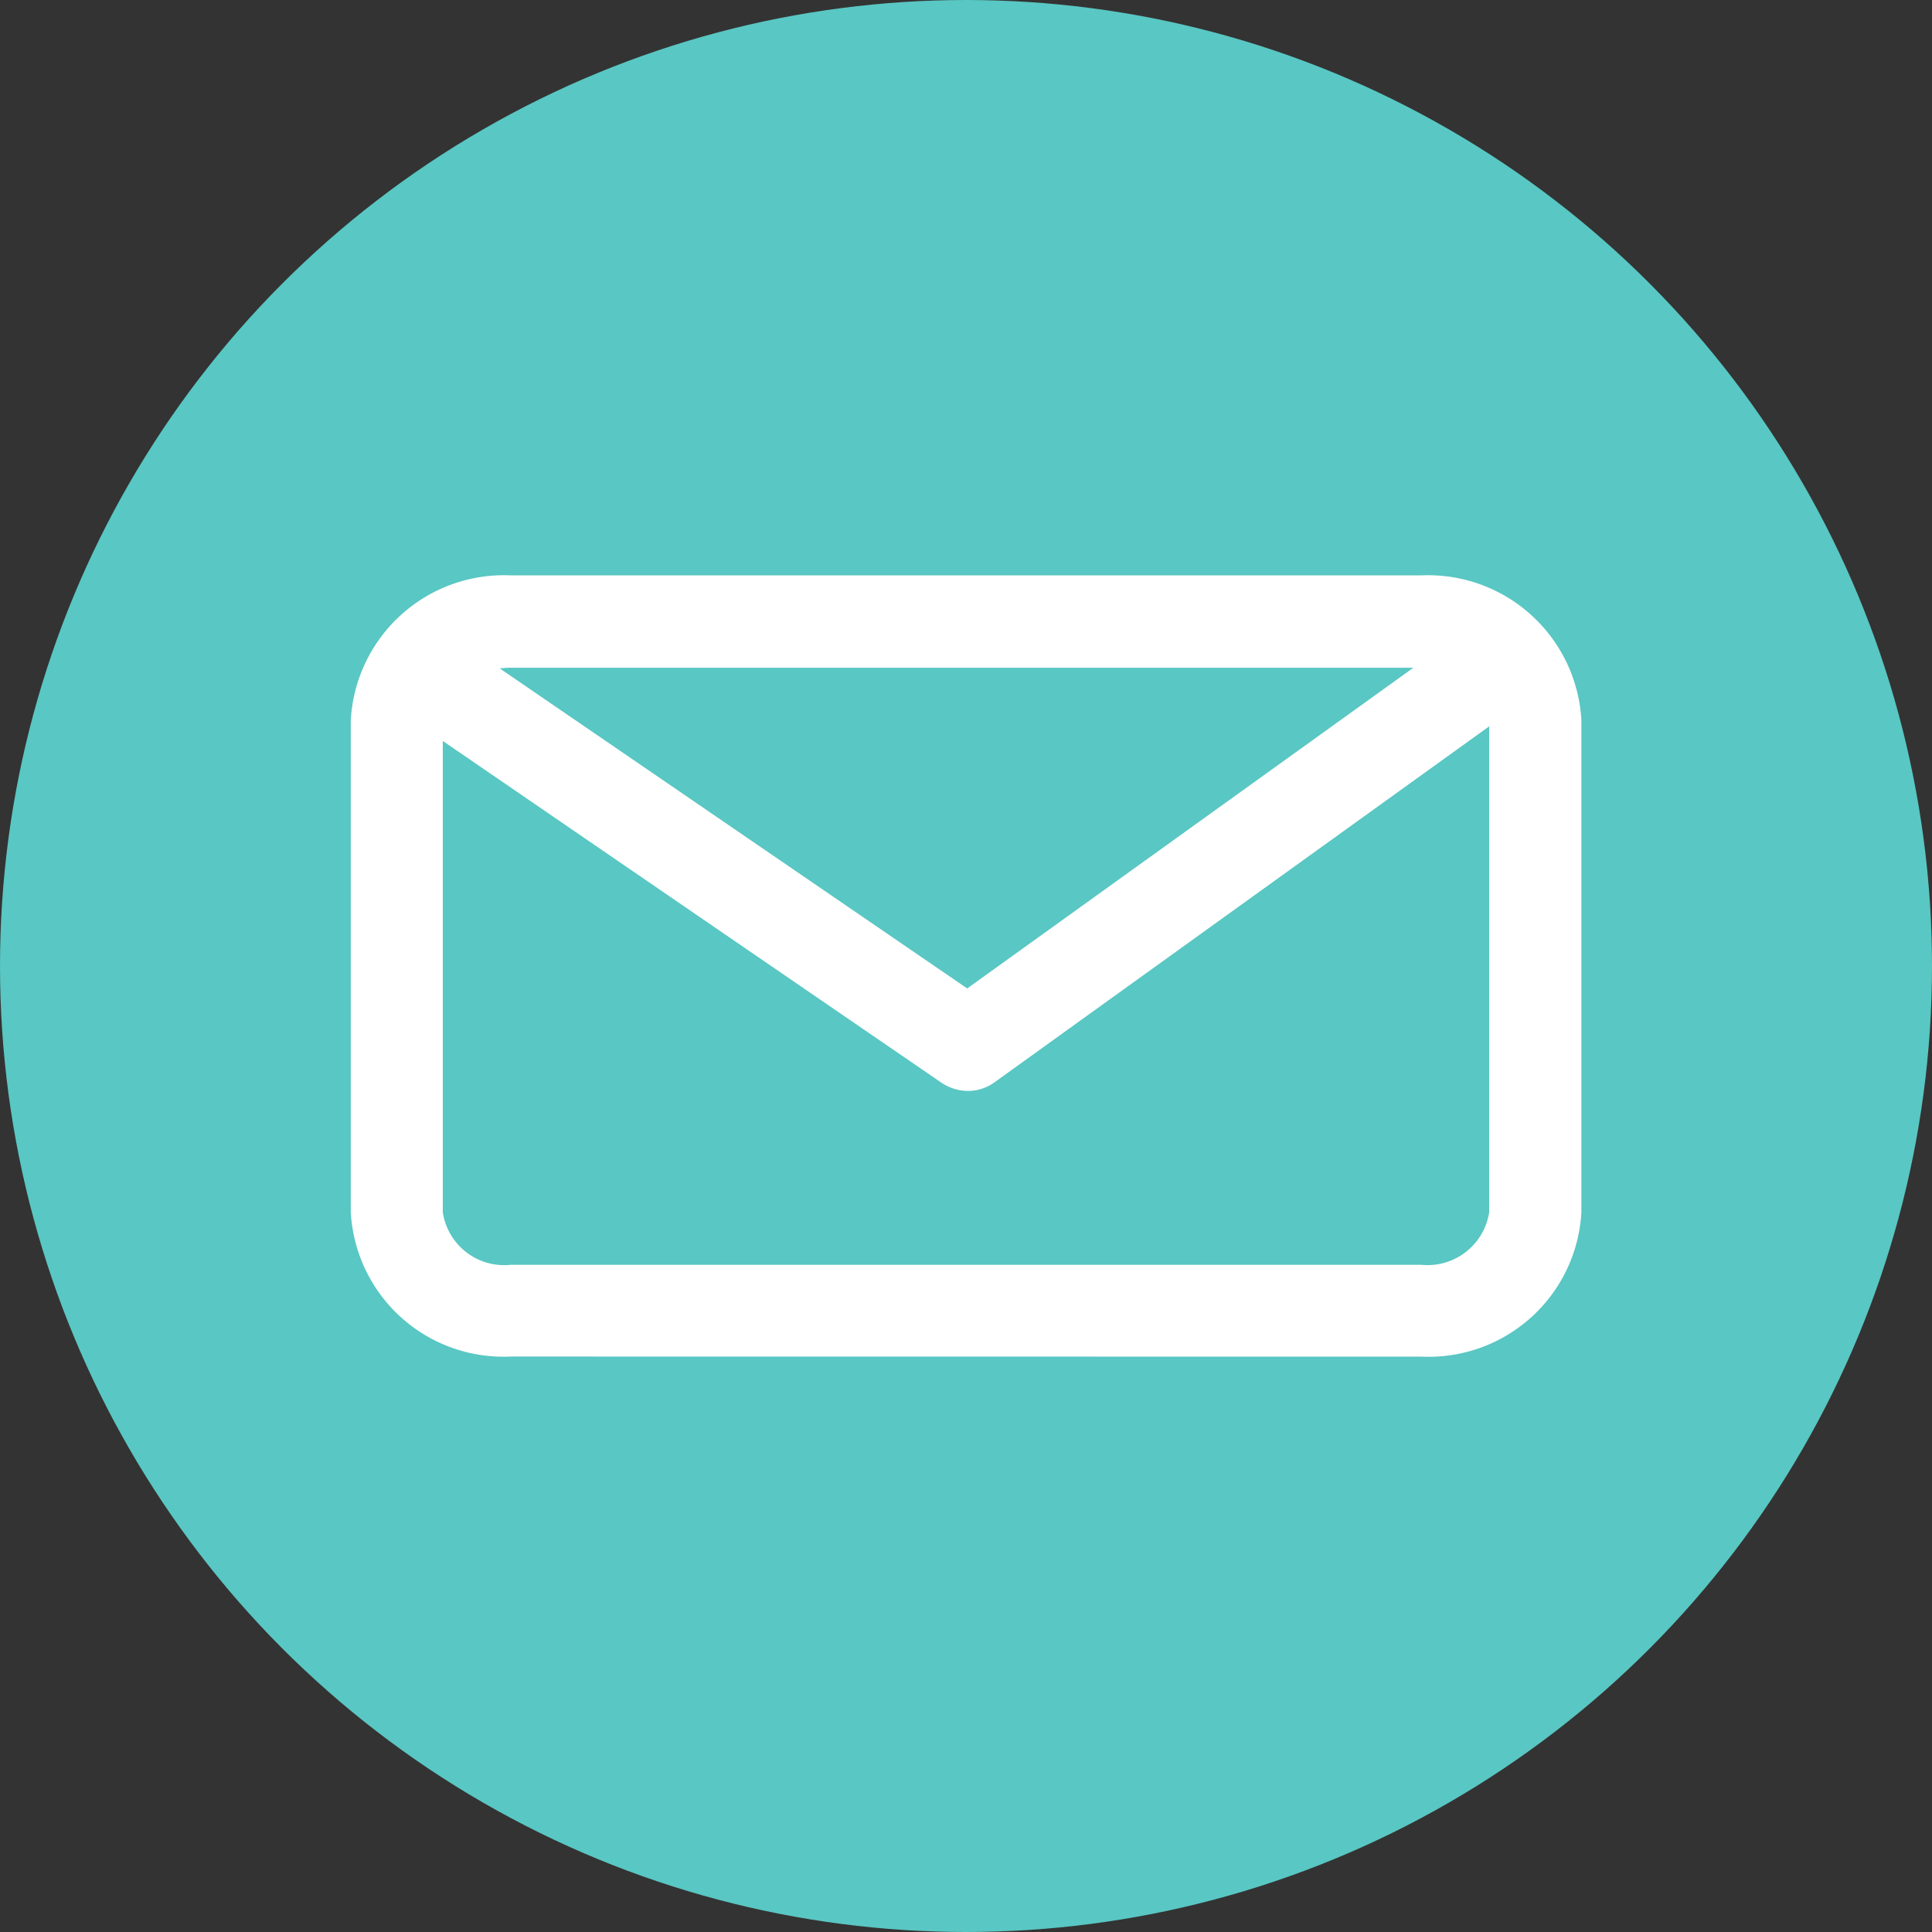
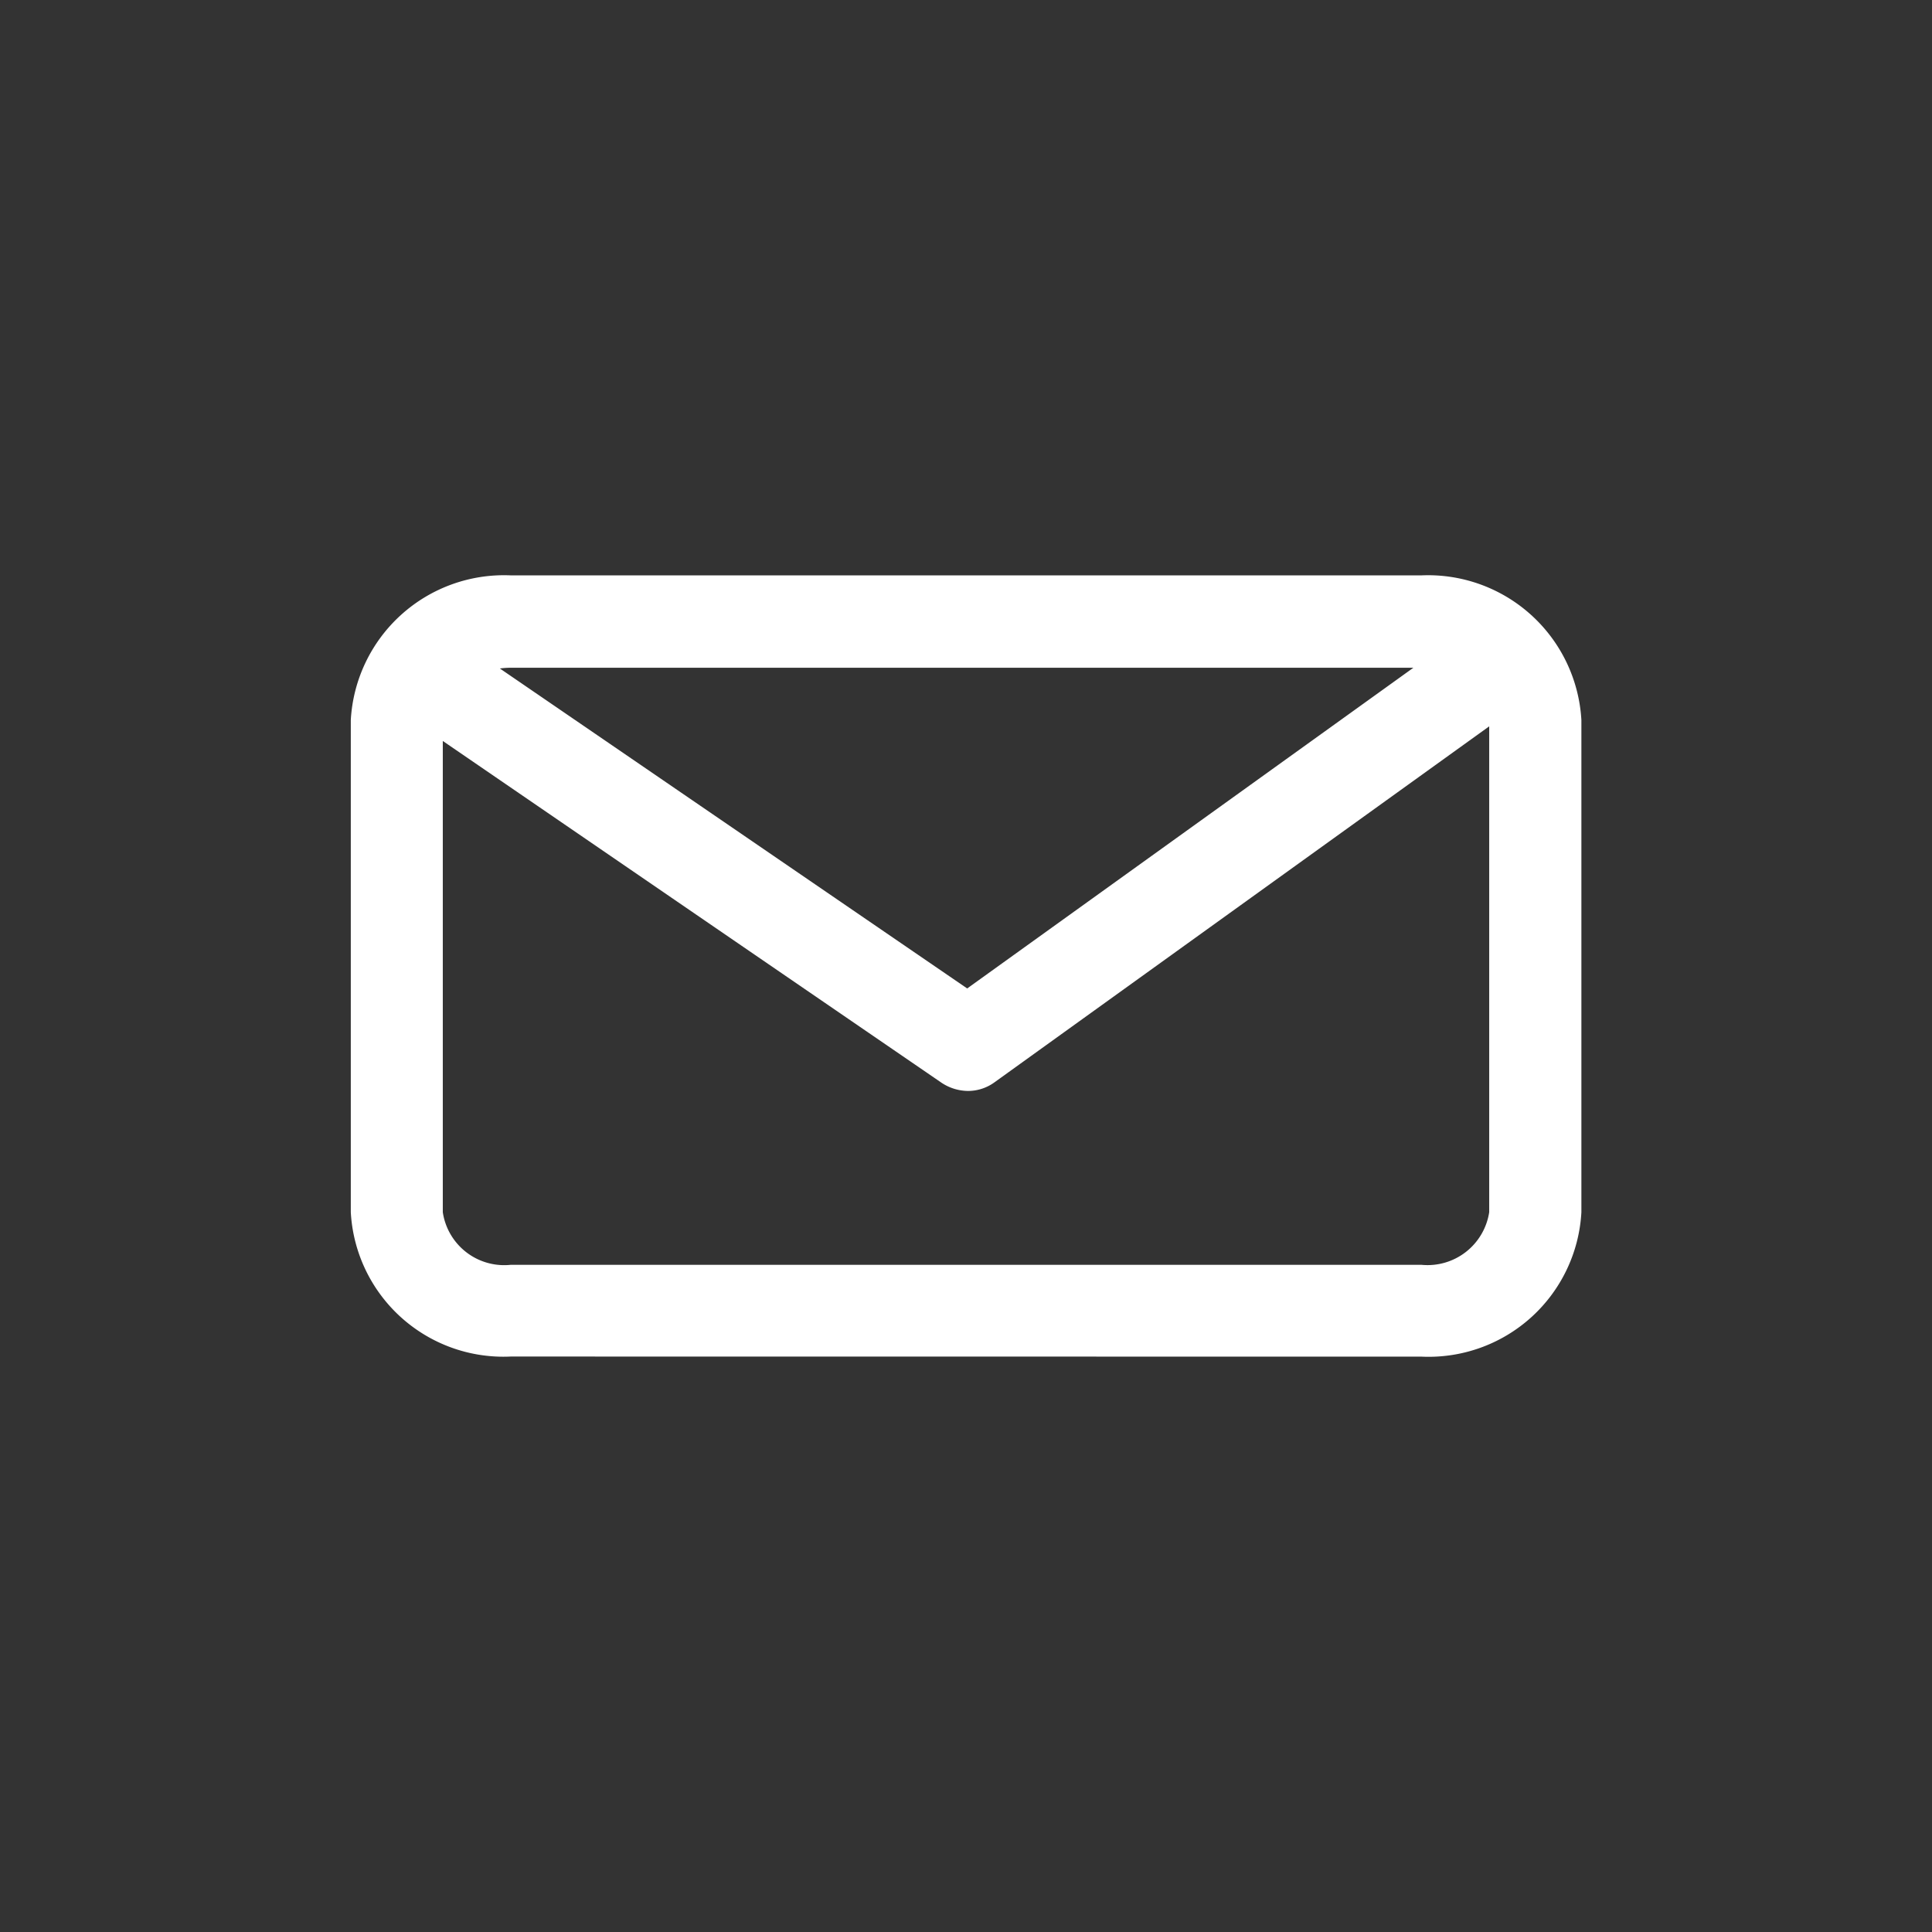
<svg xmlns="http://www.w3.org/2000/svg" width="21" height="21" viewBox="0 0 21 21">
  <rect x="0" y="0" width="21" height="21" fill="#333333" stroke="none" />
  <g id="Group_8" data-name="Group 8" transform="translate(-315 -215)">
-     <circle id="Ellipse_43" data-name="Ellipse 43" cx="10.5" cy="10.5" r="10.5" transform="translate(315 215)" fill="#59c7c3" />
    <path id="icon-mail" d="M-17808.262,14.491a1.662,1.662,0,0,1-1.738-1.569V7.572A1.668,1.668,0,0,1-17808.262,6h9.9a1.669,1.669,0,0,1,1.738,1.573v5.35a1.663,1.663,0,0,1-1.738,1.569Zm-.738-1.569a.675.675,0,0,0,.738.572h9.9a.678.678,0,0,0,.736-.572V7.641l-5.377,3.869a.488.488,0,0,1-.291.094.526.526,0,0,1-.285-.089L-17809,7.8Zm5.7-2.432,4.85-3.486h-9.807a1.011,1.011,0,0,0-.123.008Z" transform="translate(18128.813 215.254)" fill="#fff" />
  </g>
</svg>